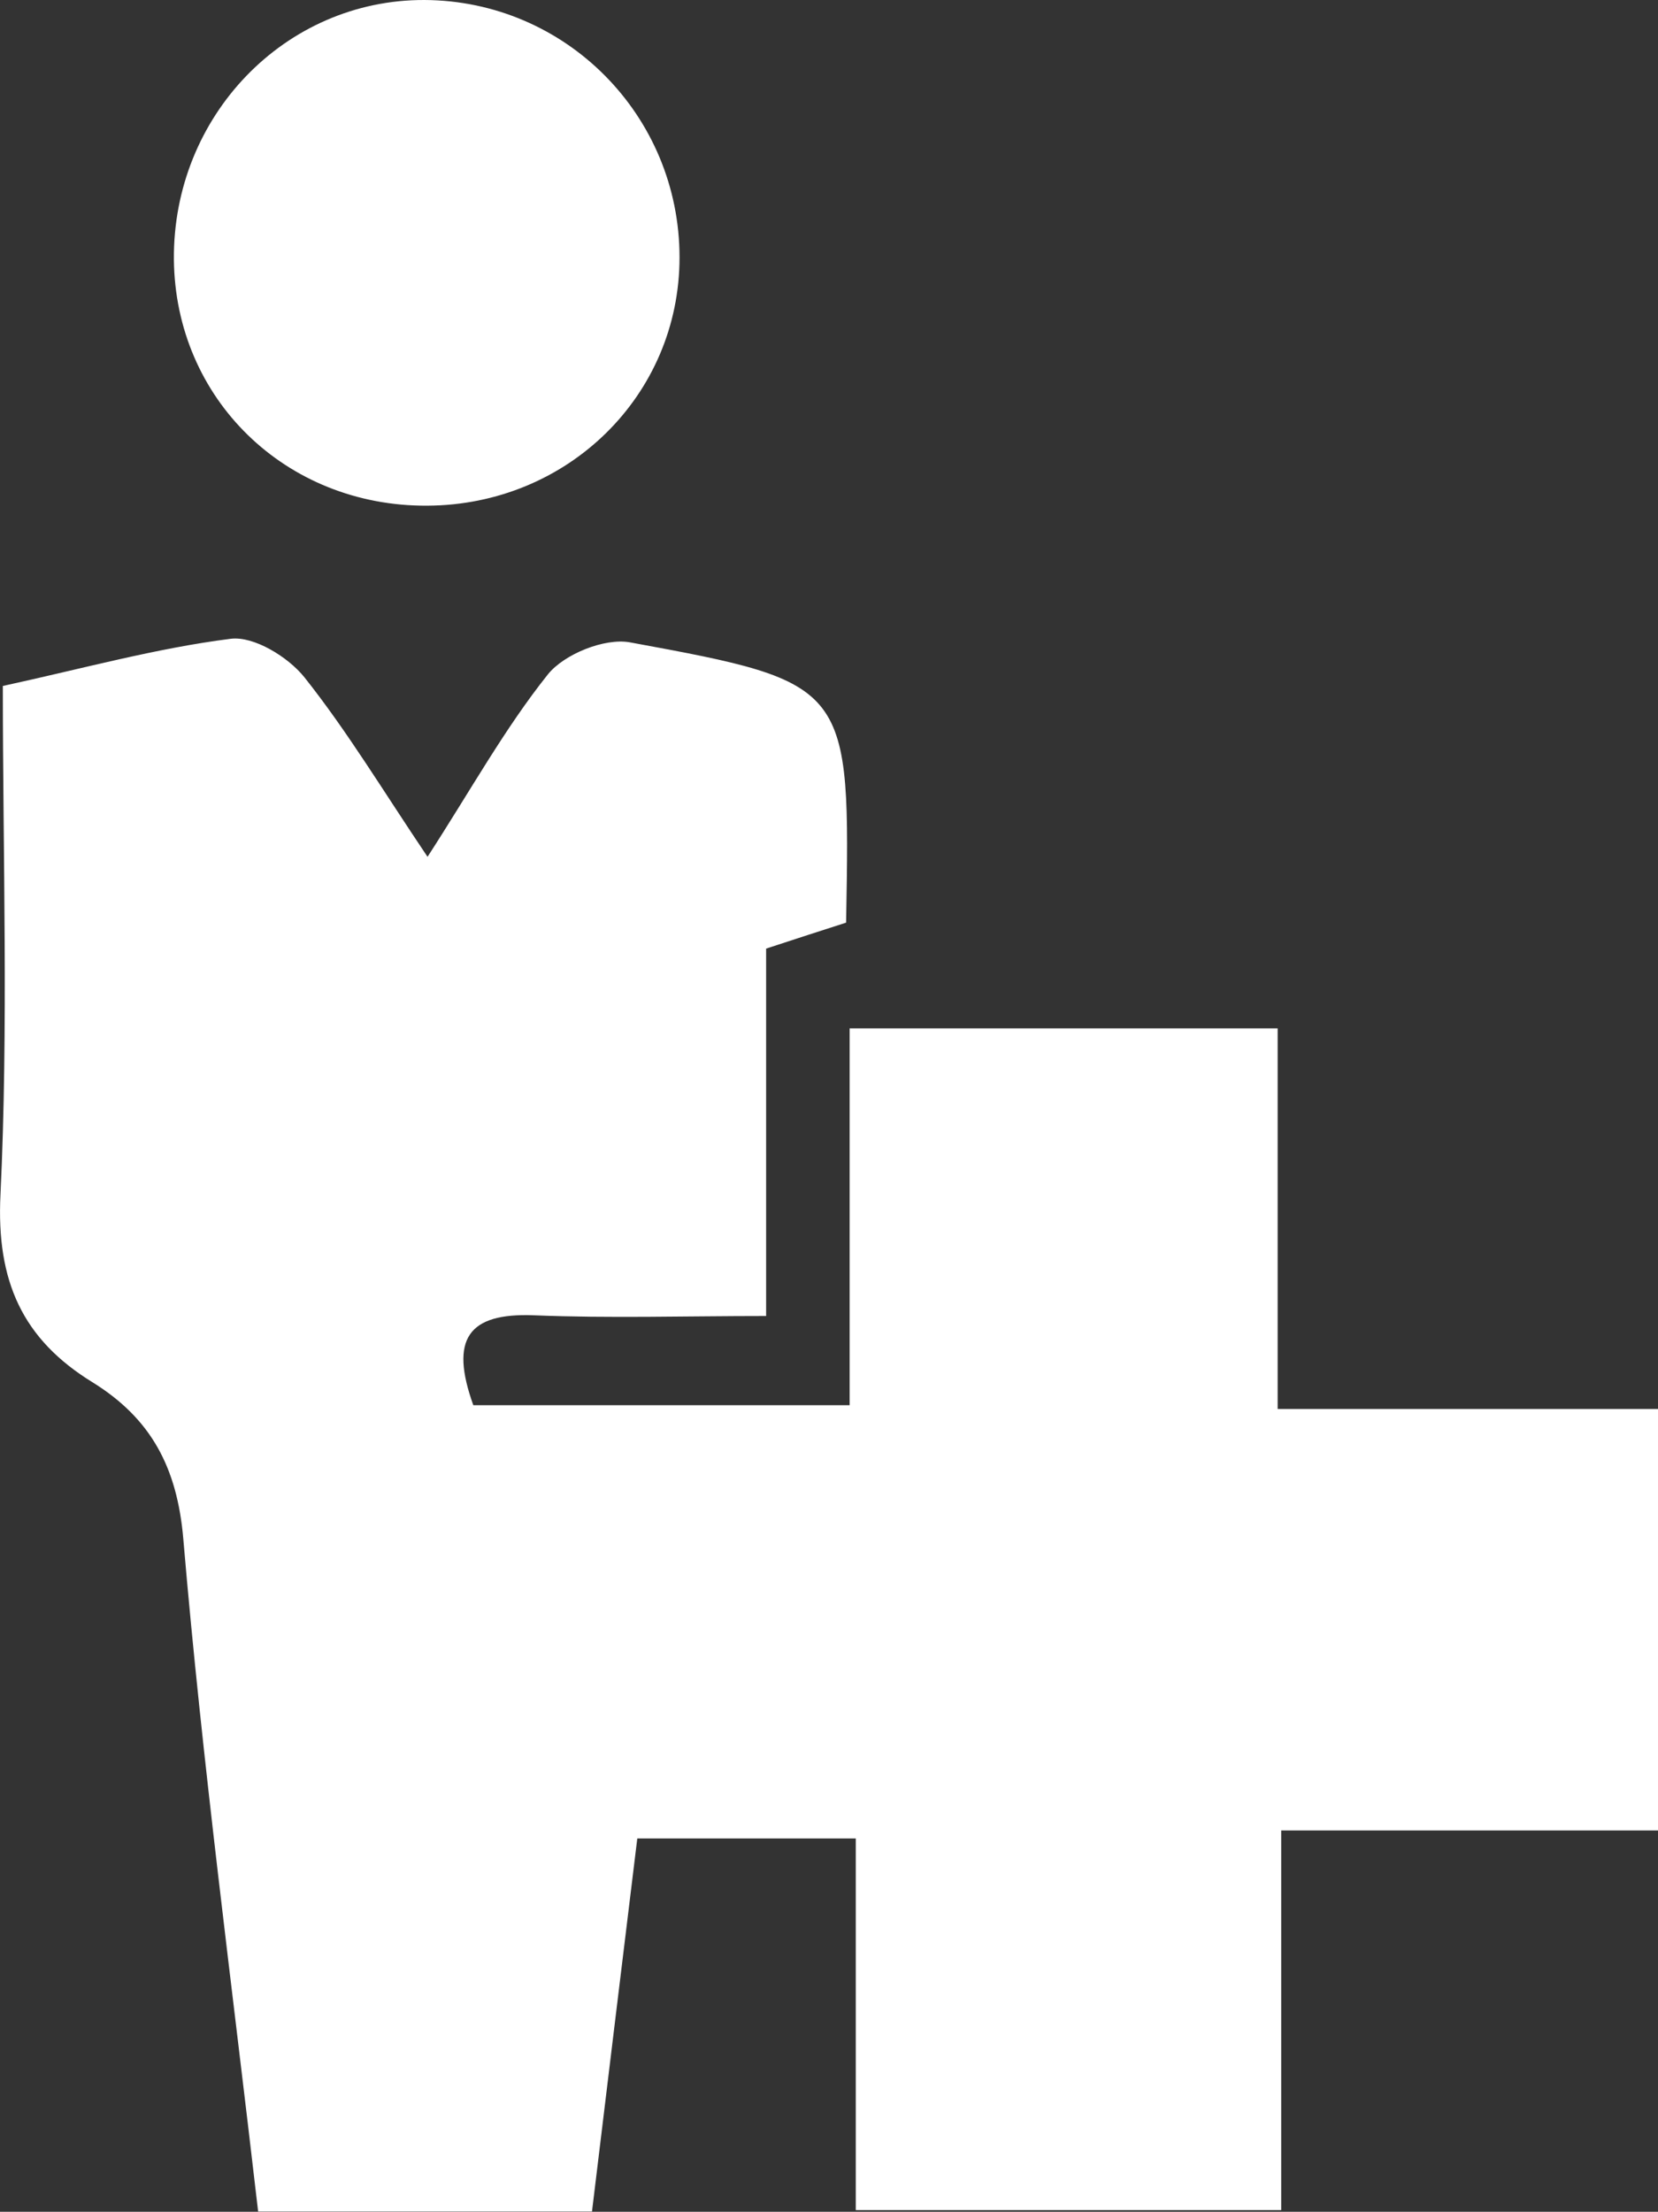
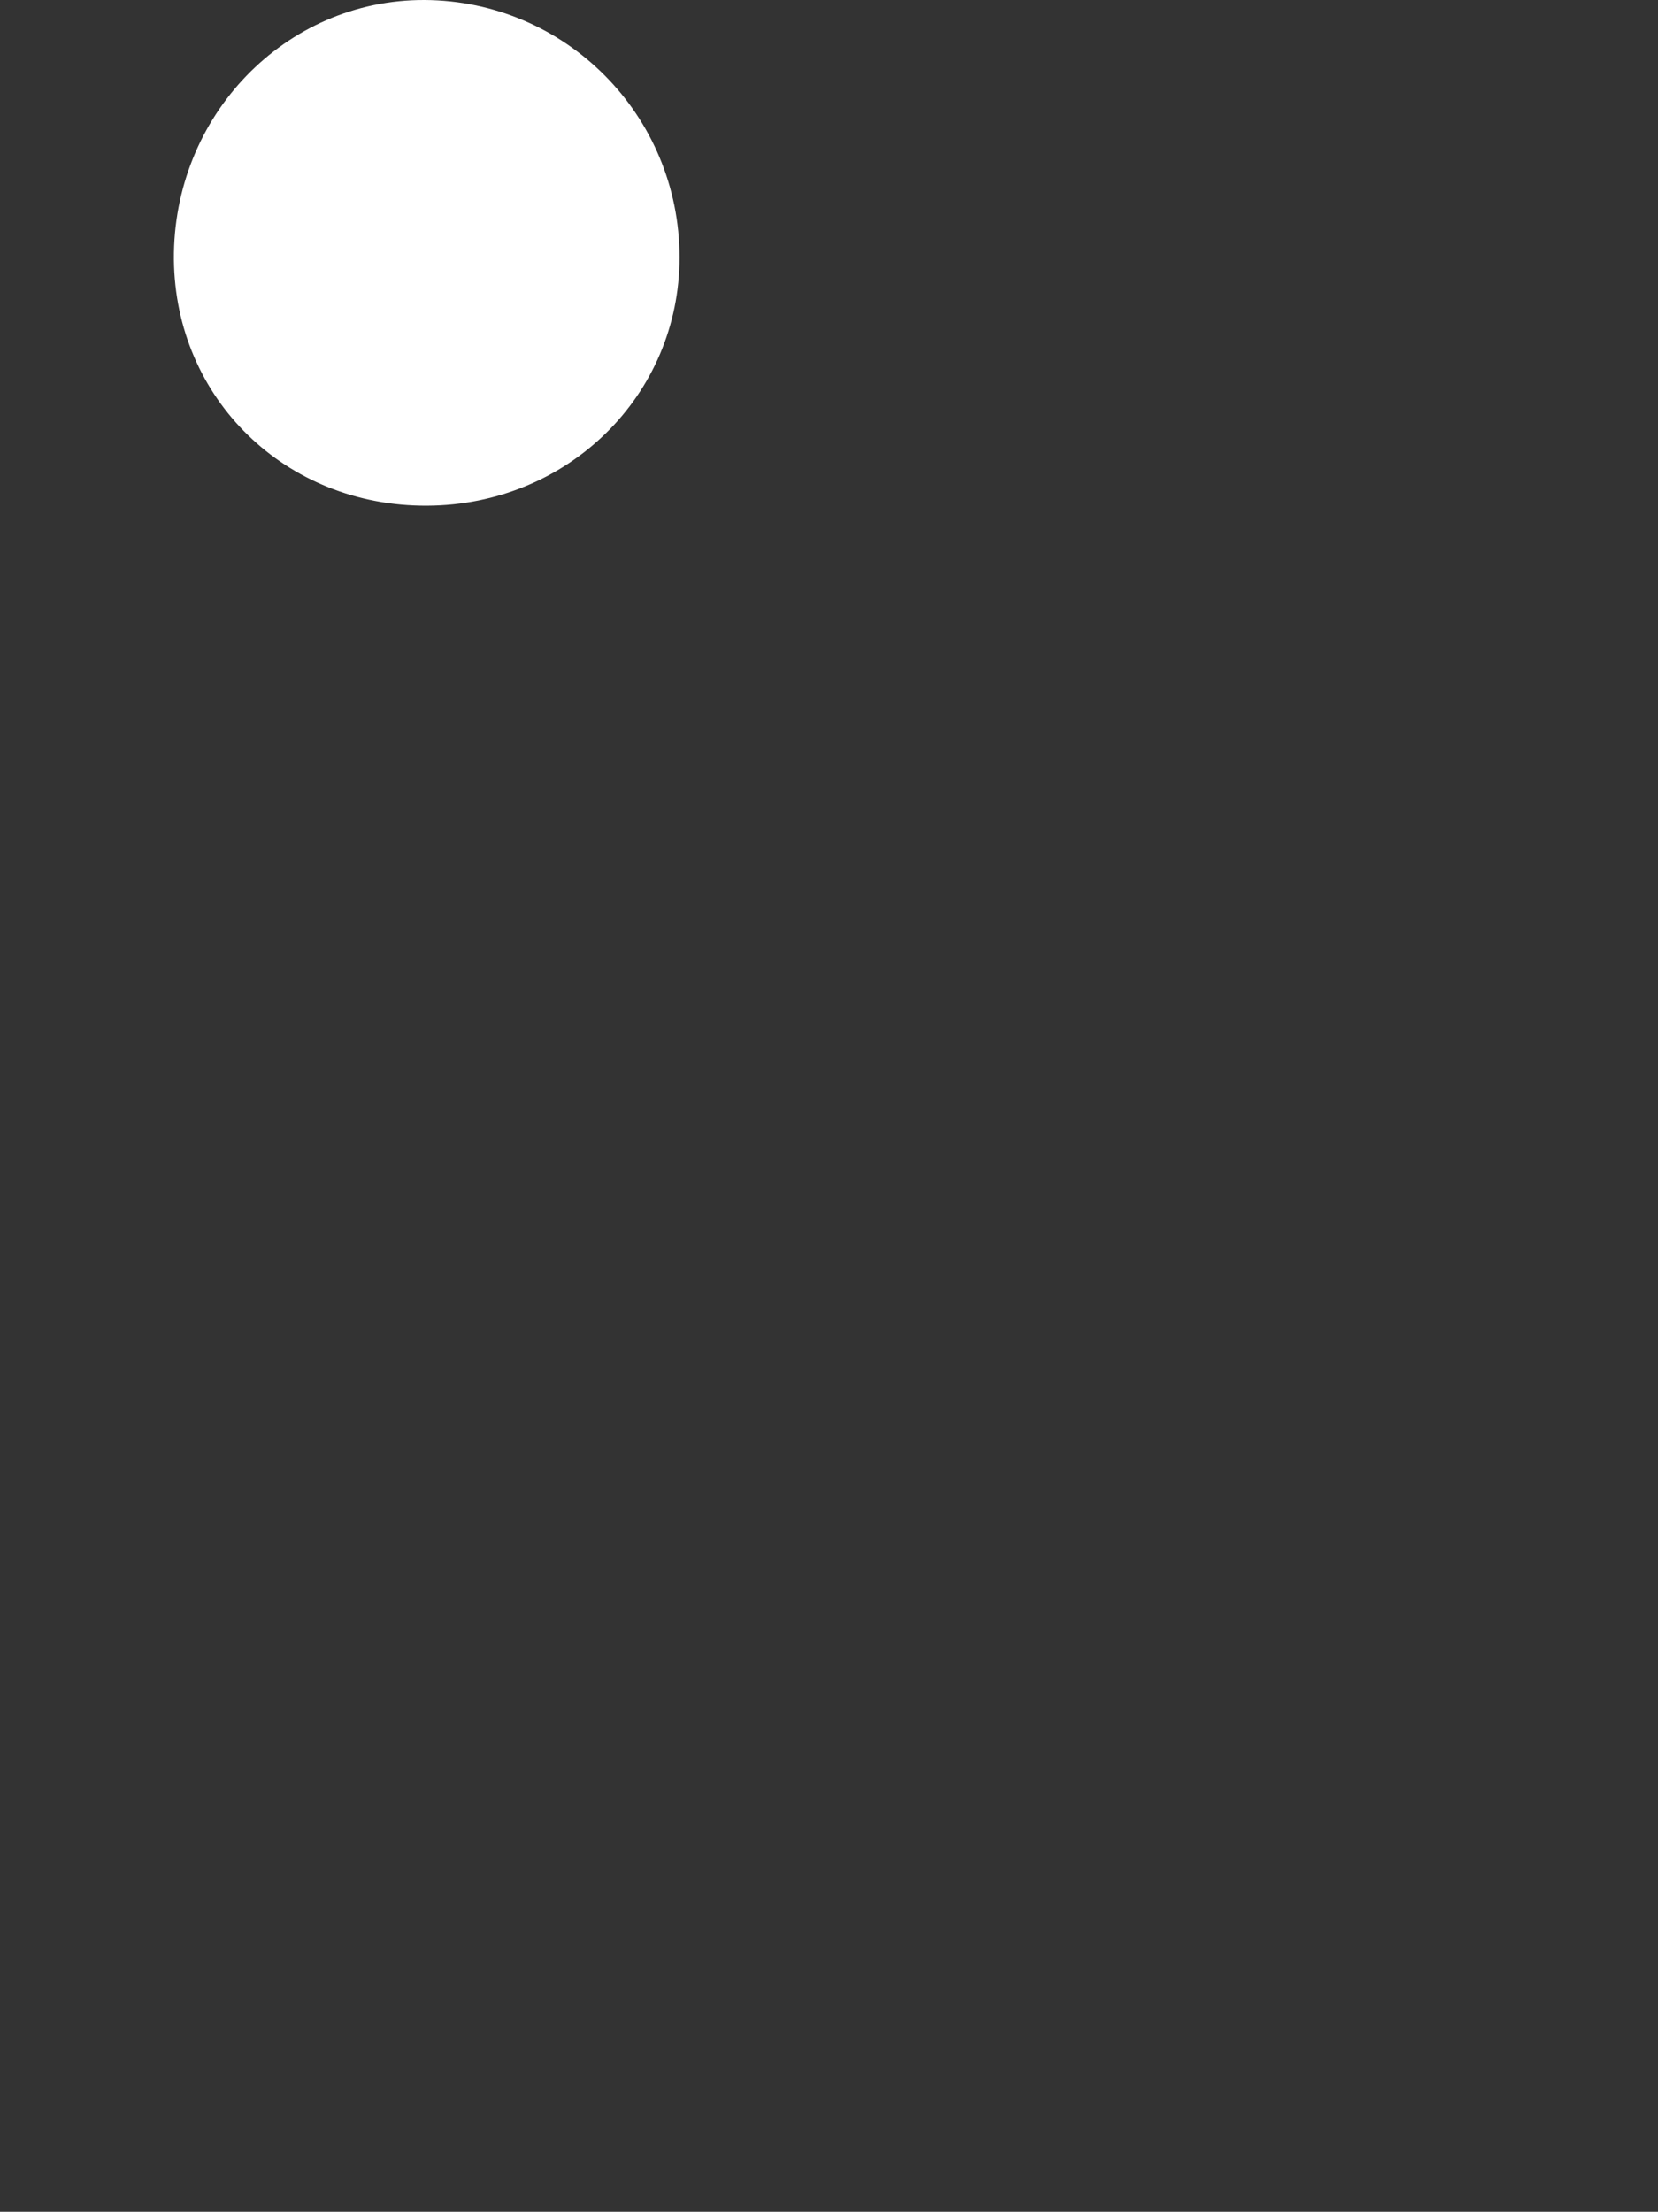
<svg xmlns="http://www.w3.org/2000/svg" id="Vrstva_1" viewBox="0 0 70.27 93.73">
  <rect x="0" y="0" width="70.27" height="93.73" fill="#333333" stroke="none" />
  <defs>
    <style>.cls-1{fill:#fff;}</style>
  </defs>
-   <path class="cls-1" d="M54.15,59.71h16.12v17.86h-15.97v16.09h-18.03v-15.75h-9.26c-.63,5.15-1.26,10.37-1.92,15.81H10.94c-1.11-9.63-2.37-19.04-3.17-28.49-.26-3.07-1.39-5.12-3.83-6.64C.95,56.76-.16,54.29,.02,50.63c.34-7.14,.1-14.31,.1-21.56,3.4-.74,6.5-1.6,9.66-2,.98-.12,2.43,.77,3.12,1.63,1.82,2.29,3.34,4.82,5.22,7.61,1.85-2.86,3.28-5.45,5.1-7.73,.69-.86,2.4-1.55,3.47-1.36,9.36,1.72,9.35,1.78,9.17,11.88-1.02,.33-2.12,.68-3.39,1.1v15.57c-3.44,0-6.64,.1-9.84-.03-2.79-.11-3.58,1-2.57,3.81h15.95v-15.97h18.14v16.11Z" />
  <path class="cls-1" d="M18.1,21.43c-5.99,.03-10.67-4.52-10.73-10.43C7.32,4.92,12.08-.02,17.99,0c5.99,.03,10.81,4.89,10.81,10.91,0,5.84-4.73,10.49-10.69,10.52Z" />
</svg>